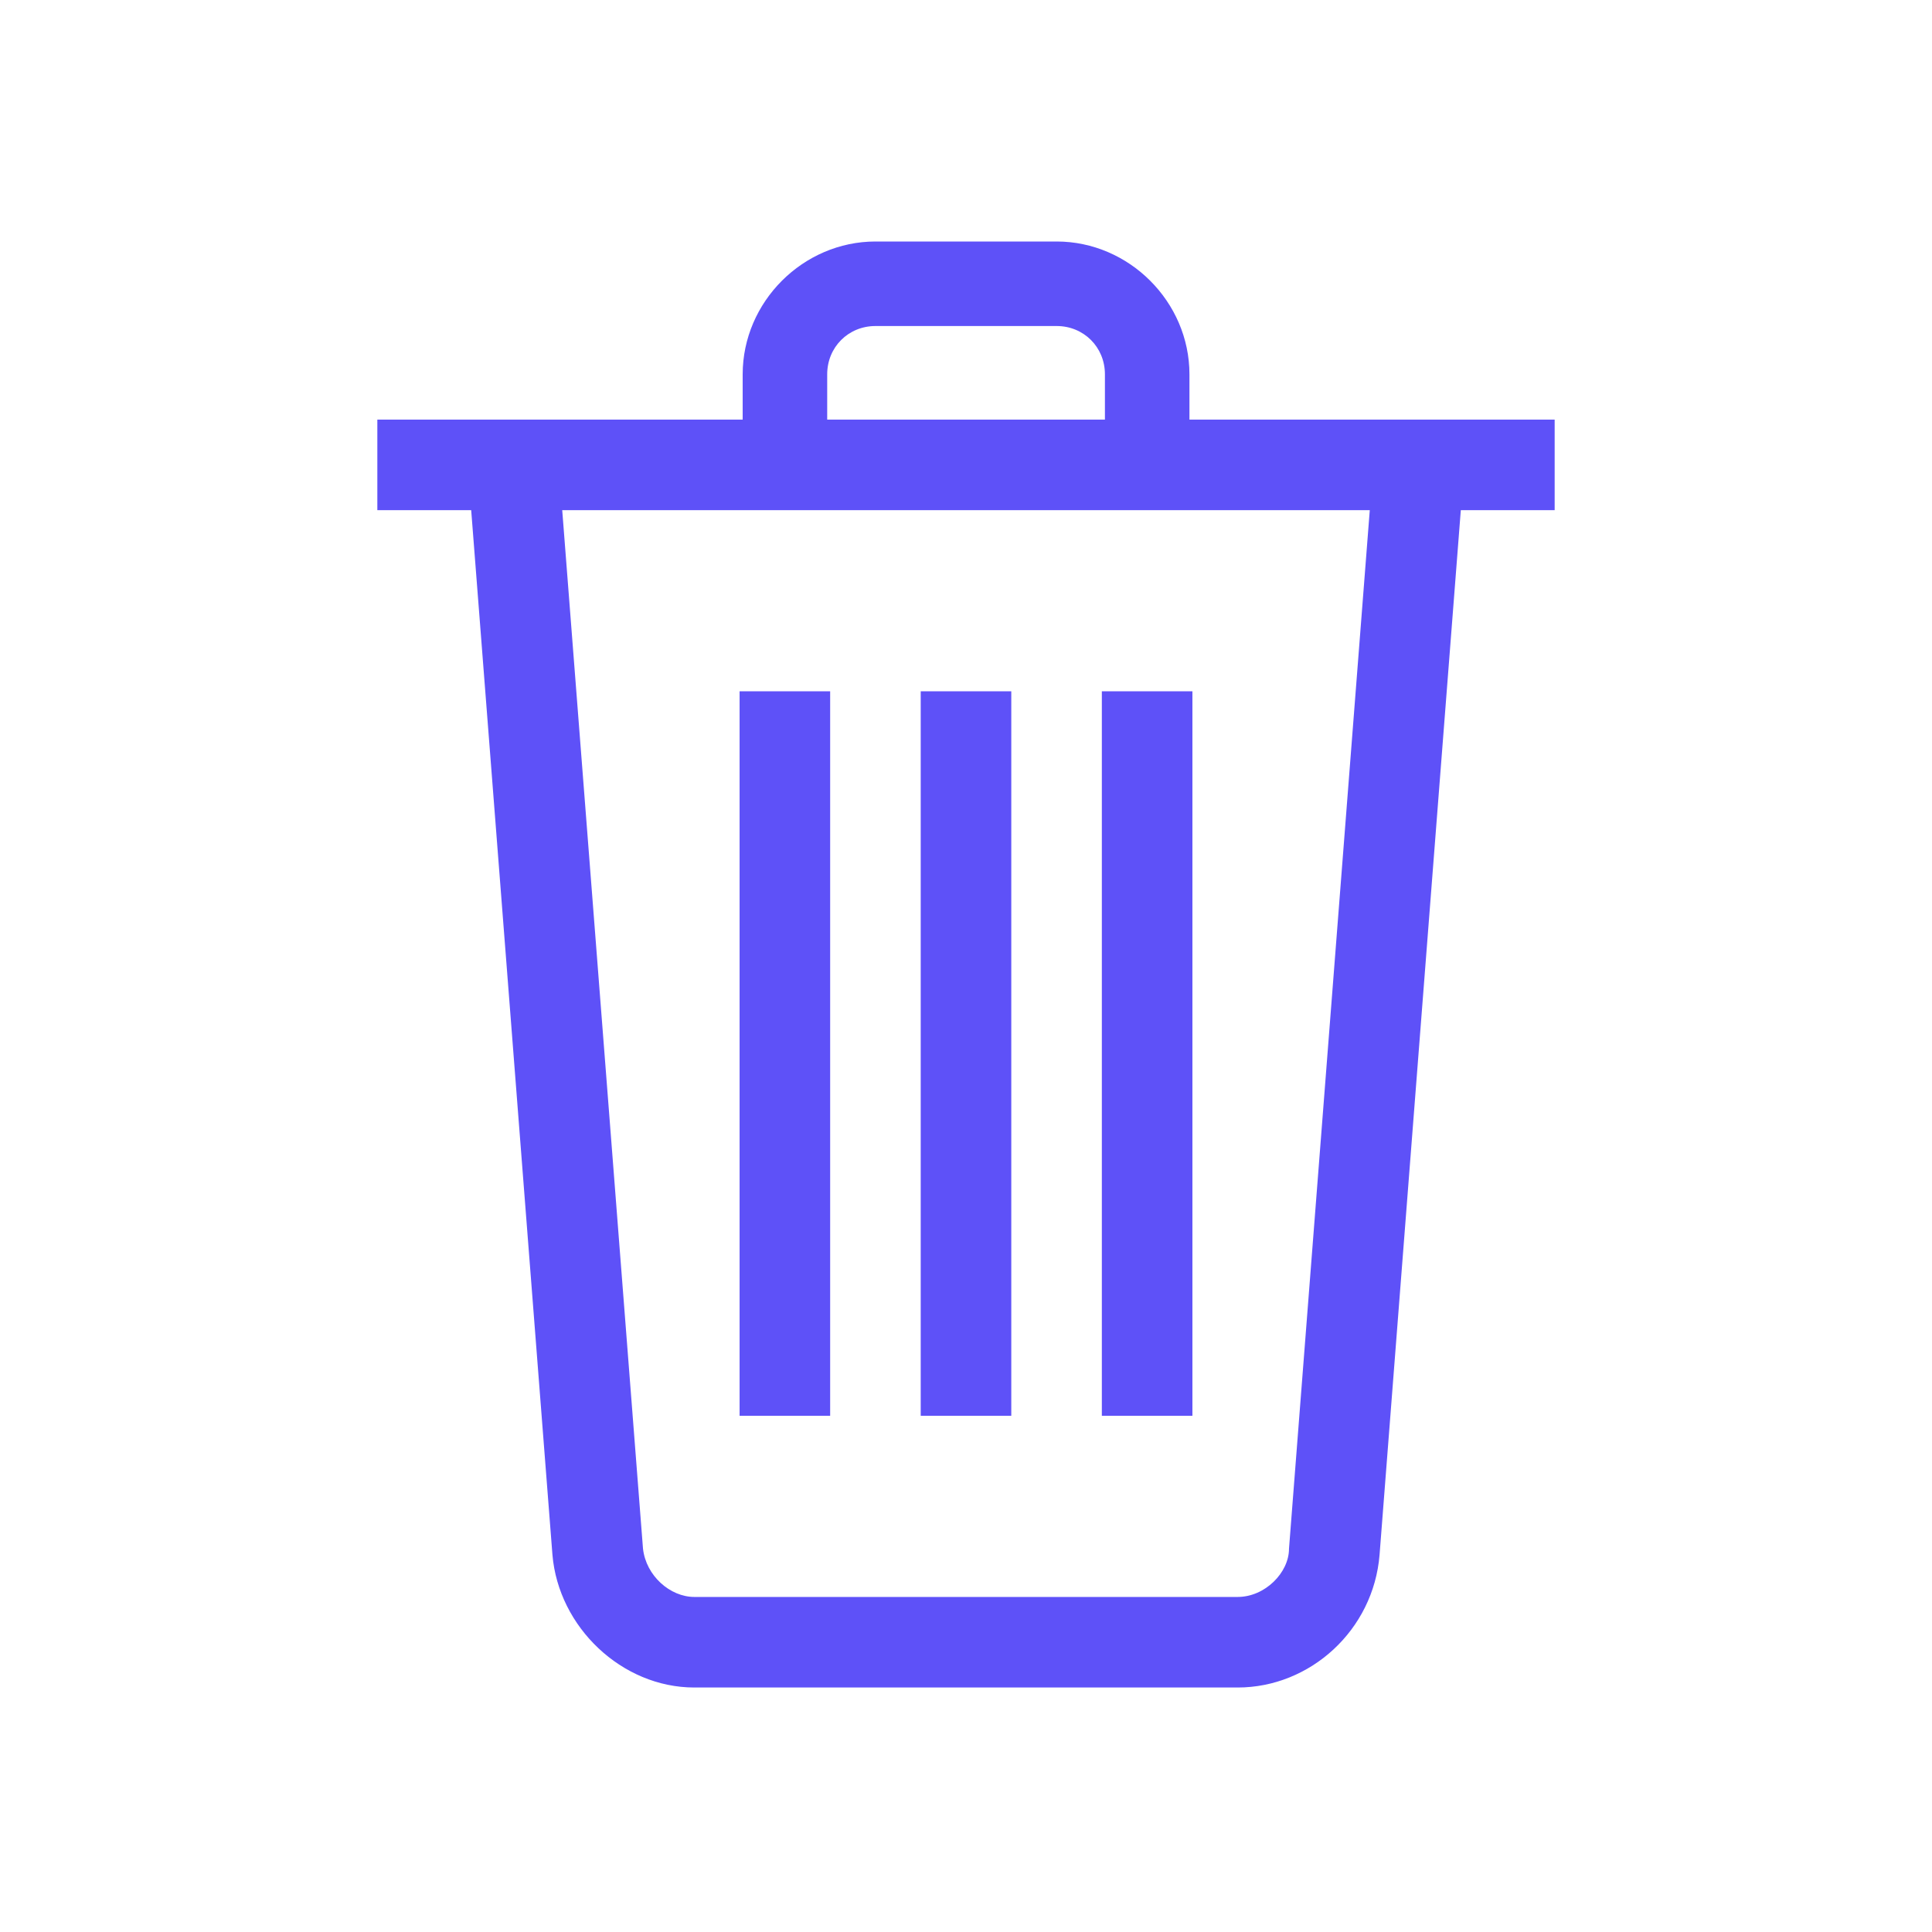
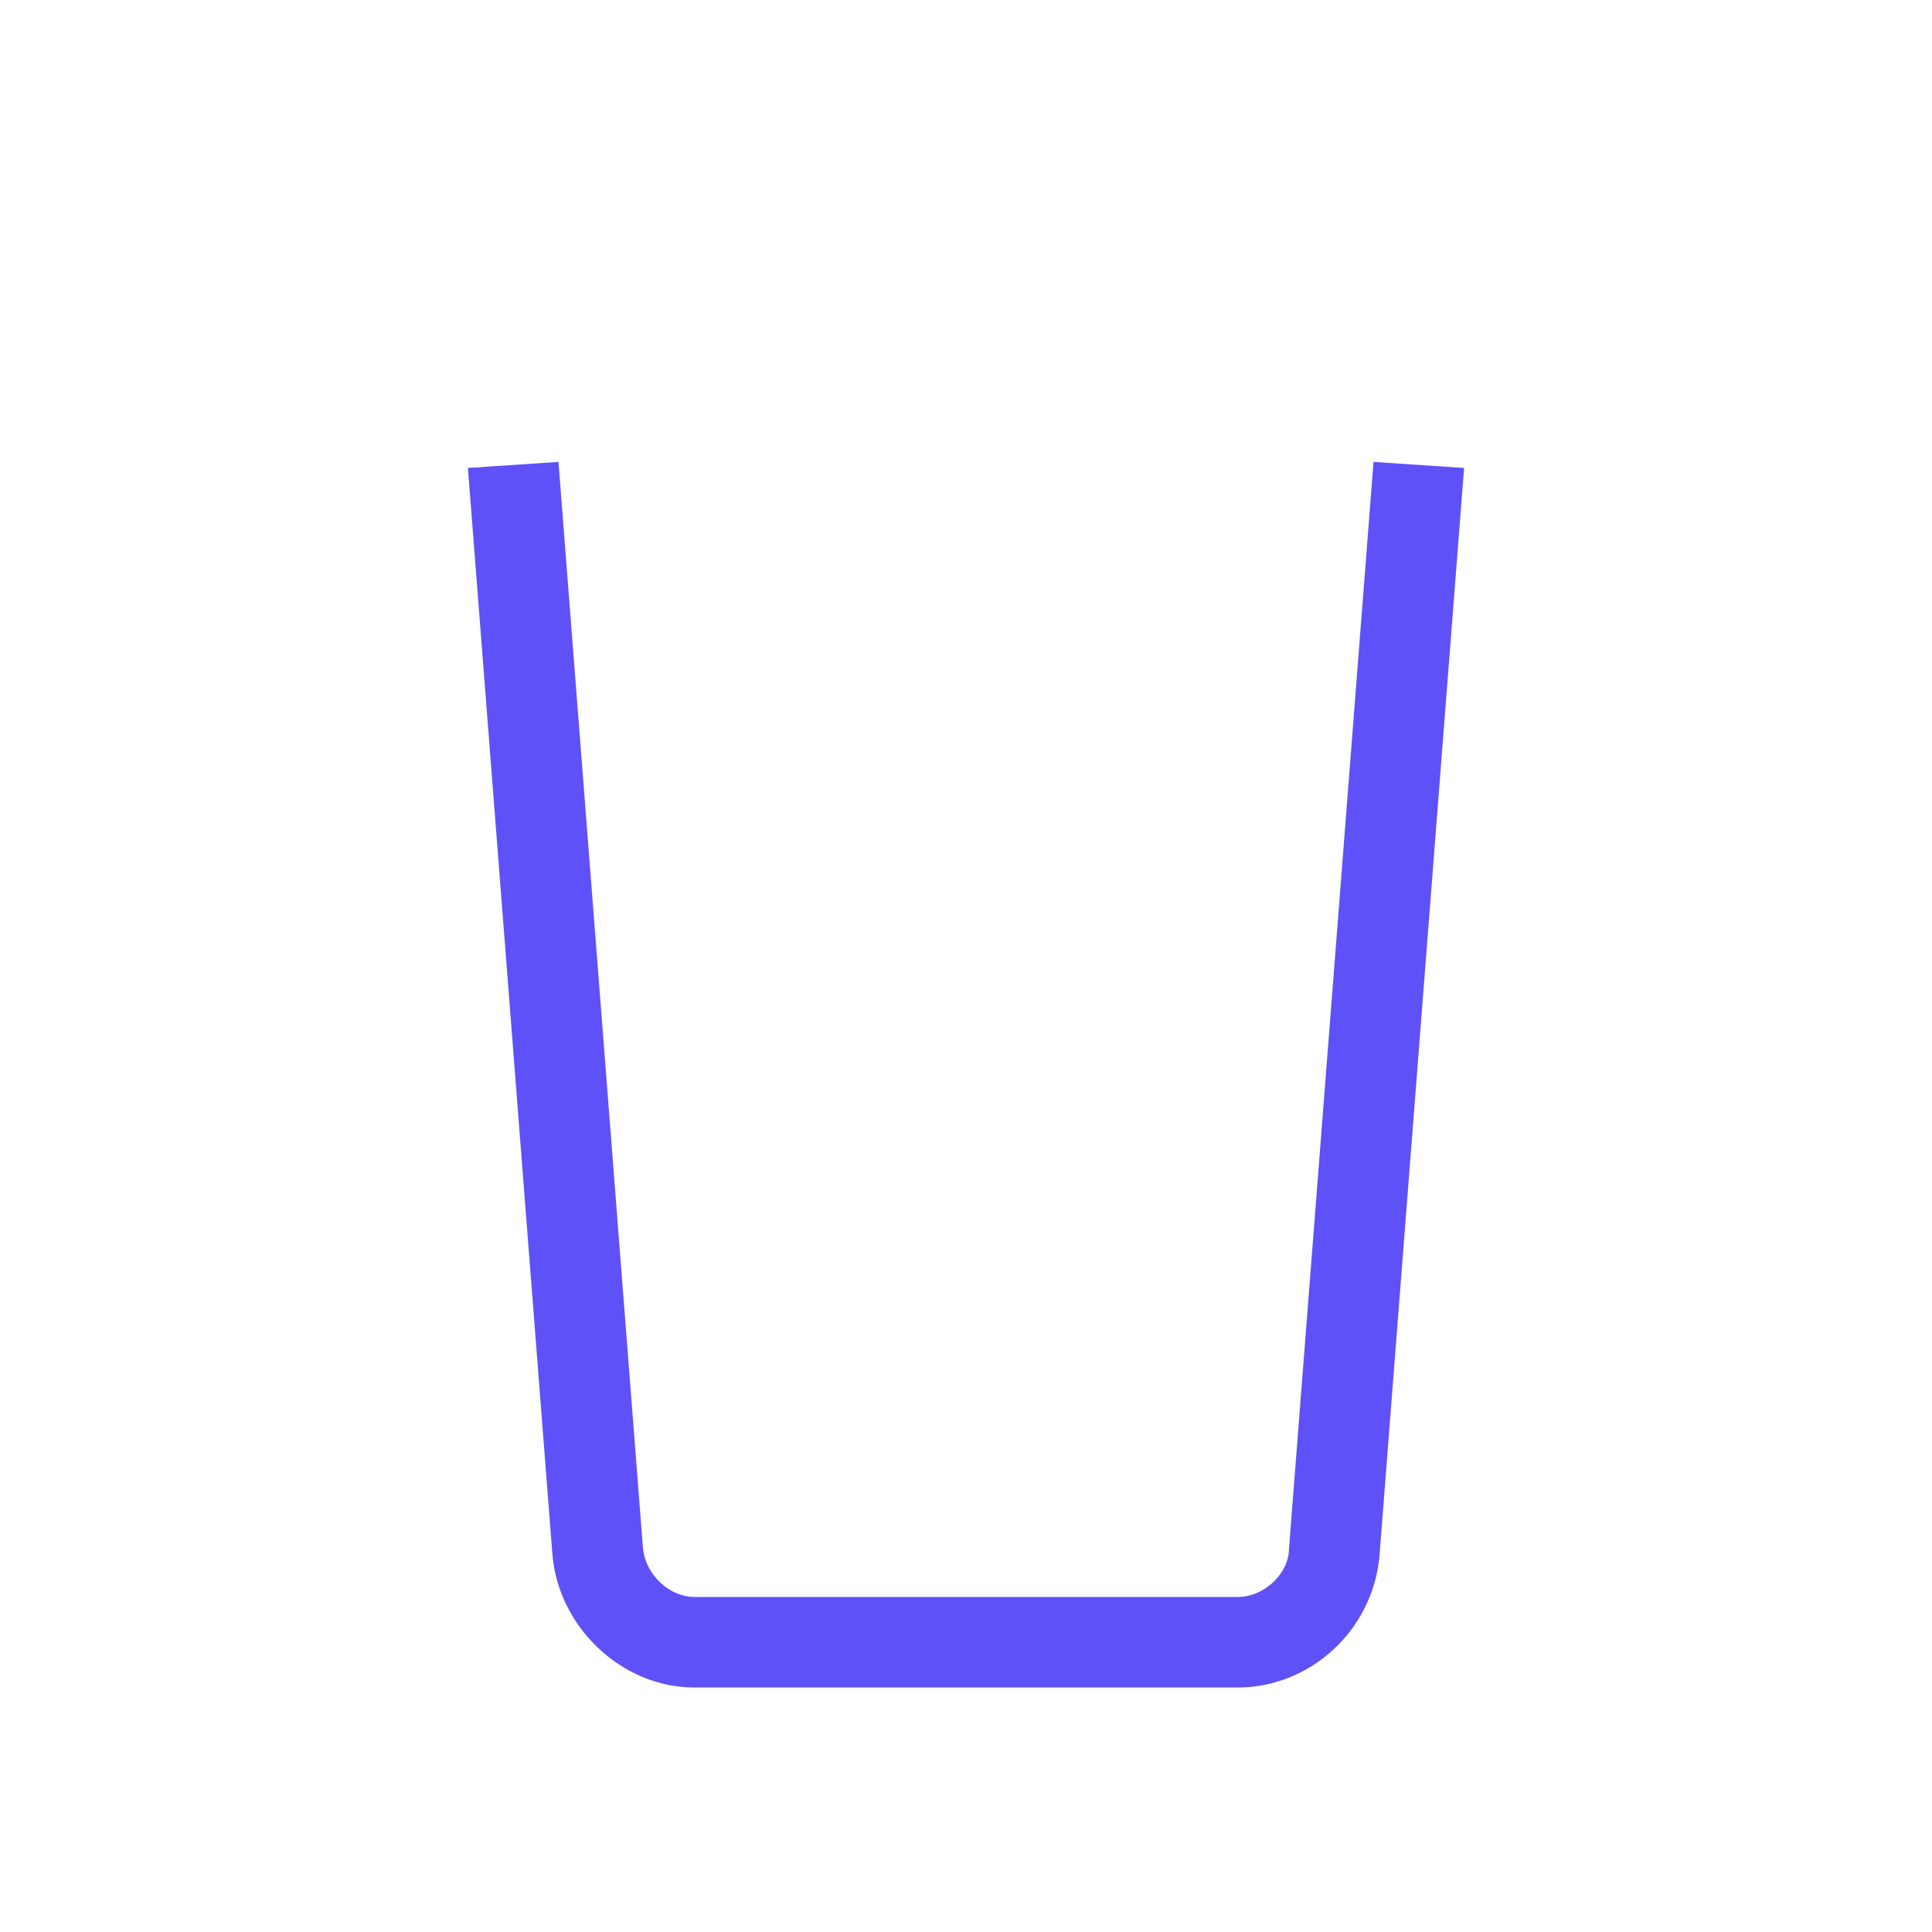
<svg xmlns="http://www.w3.org/2000/svg" width="64" height="64" viewBox="0 0 64 64" fill="none">
-   <path d="M24.5 22.9H27.5V46.9H24.5V22.9Z" fill="#5E51F8" />
-   <path d="M30.5 22.9H33.5V46.9H30.5V22.9Z" fill="#5E51F8" />
-   <path d="M36.5 22.9H39.5V46.9H36.5V22.9Z" fill="#5E51F8" />
-   <path d="M12.5 13.9H51.5V16.9H12.5V13.9Z" fill="#5E51F8" />
-   <path d="M39.402 15.4H36.602V12.4C36.602 11.5 35.902 10.8 35.002 10.8H29.002C28.102 10.8 27.402 11.5 27.402 12.4V15.4H24.602V12.4C24.602 10 26.602 8 29.002 8H35.002C37.402 8 39.402 10 39.402 12.4V15.4Z" fill="#5E51F8" />
  <path d="M41 55.901H23C20.6 55.901 18.5 53.901 18.3 51.501L15.5 15.501L18.5 15.301L21.3 51.301C21.4 52.201 22.2 52.901 23 52.901H41C41.9 52.901 42.7 52.101 42.7 51.301L45.5 15.301L48.5 15.501L45.7 51.501C45.5 54.001 43.4 55.901 41 55.901Z" fill="#5E51F8" />
</svg>